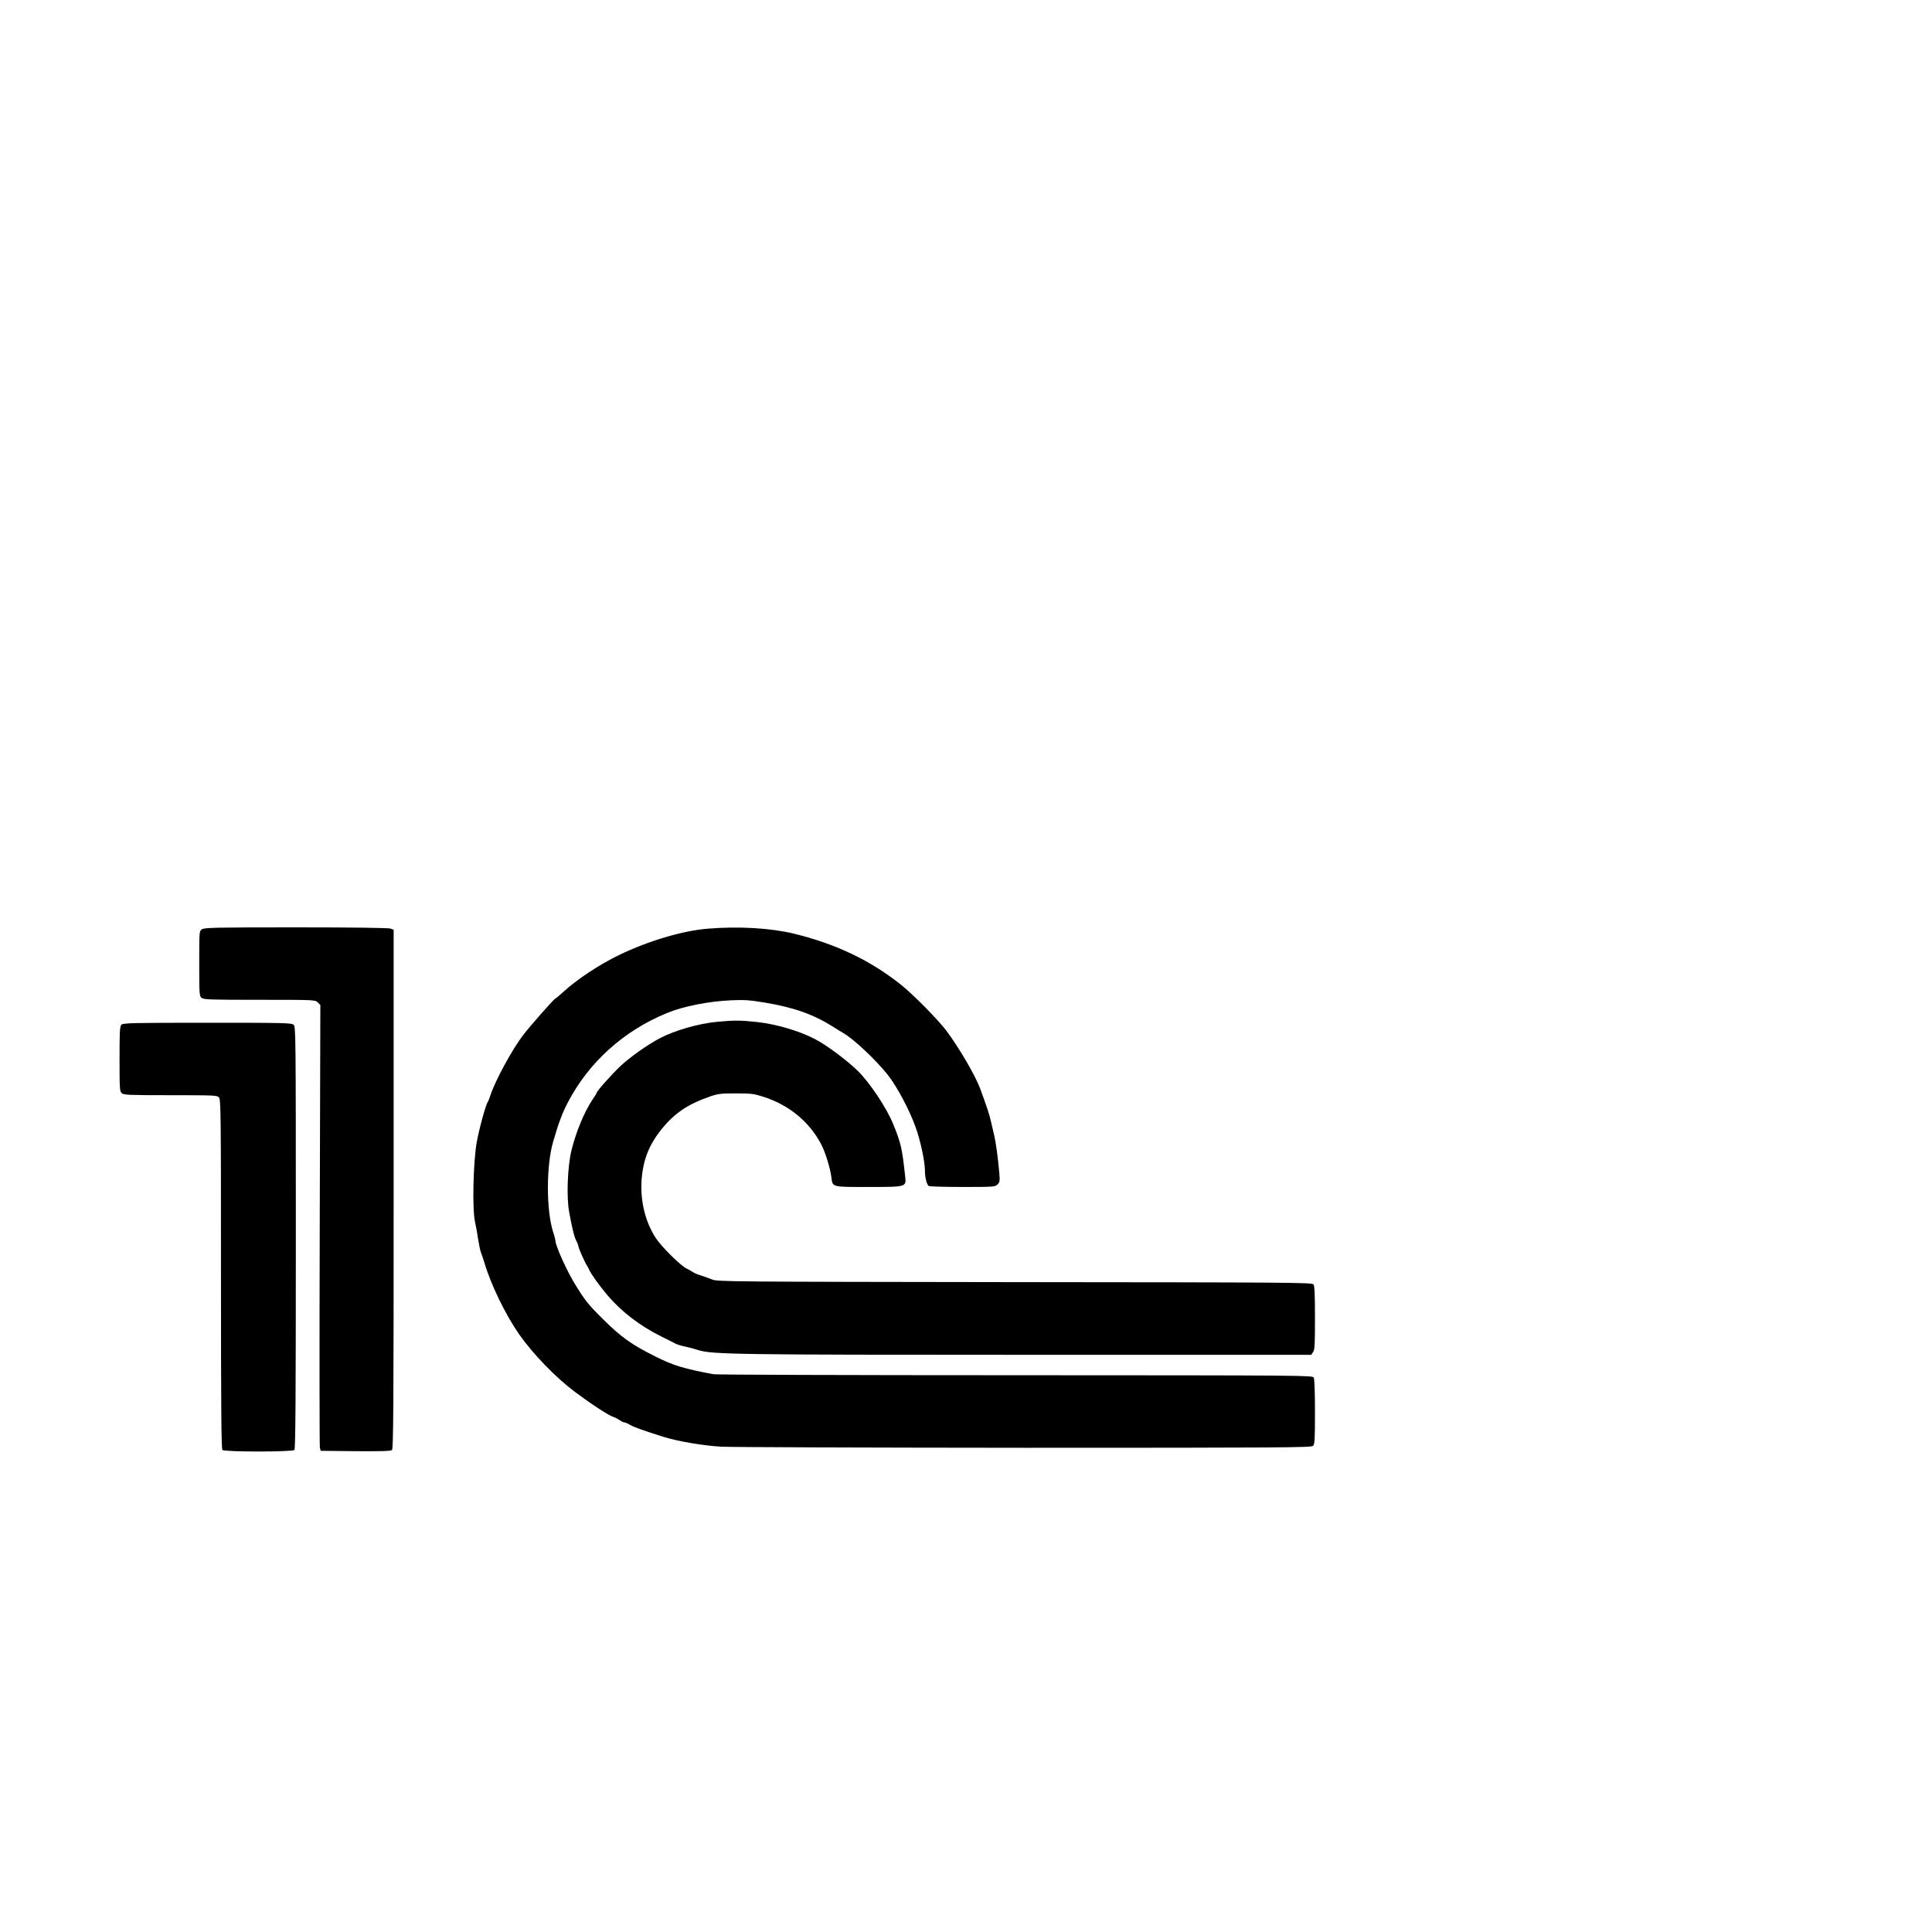
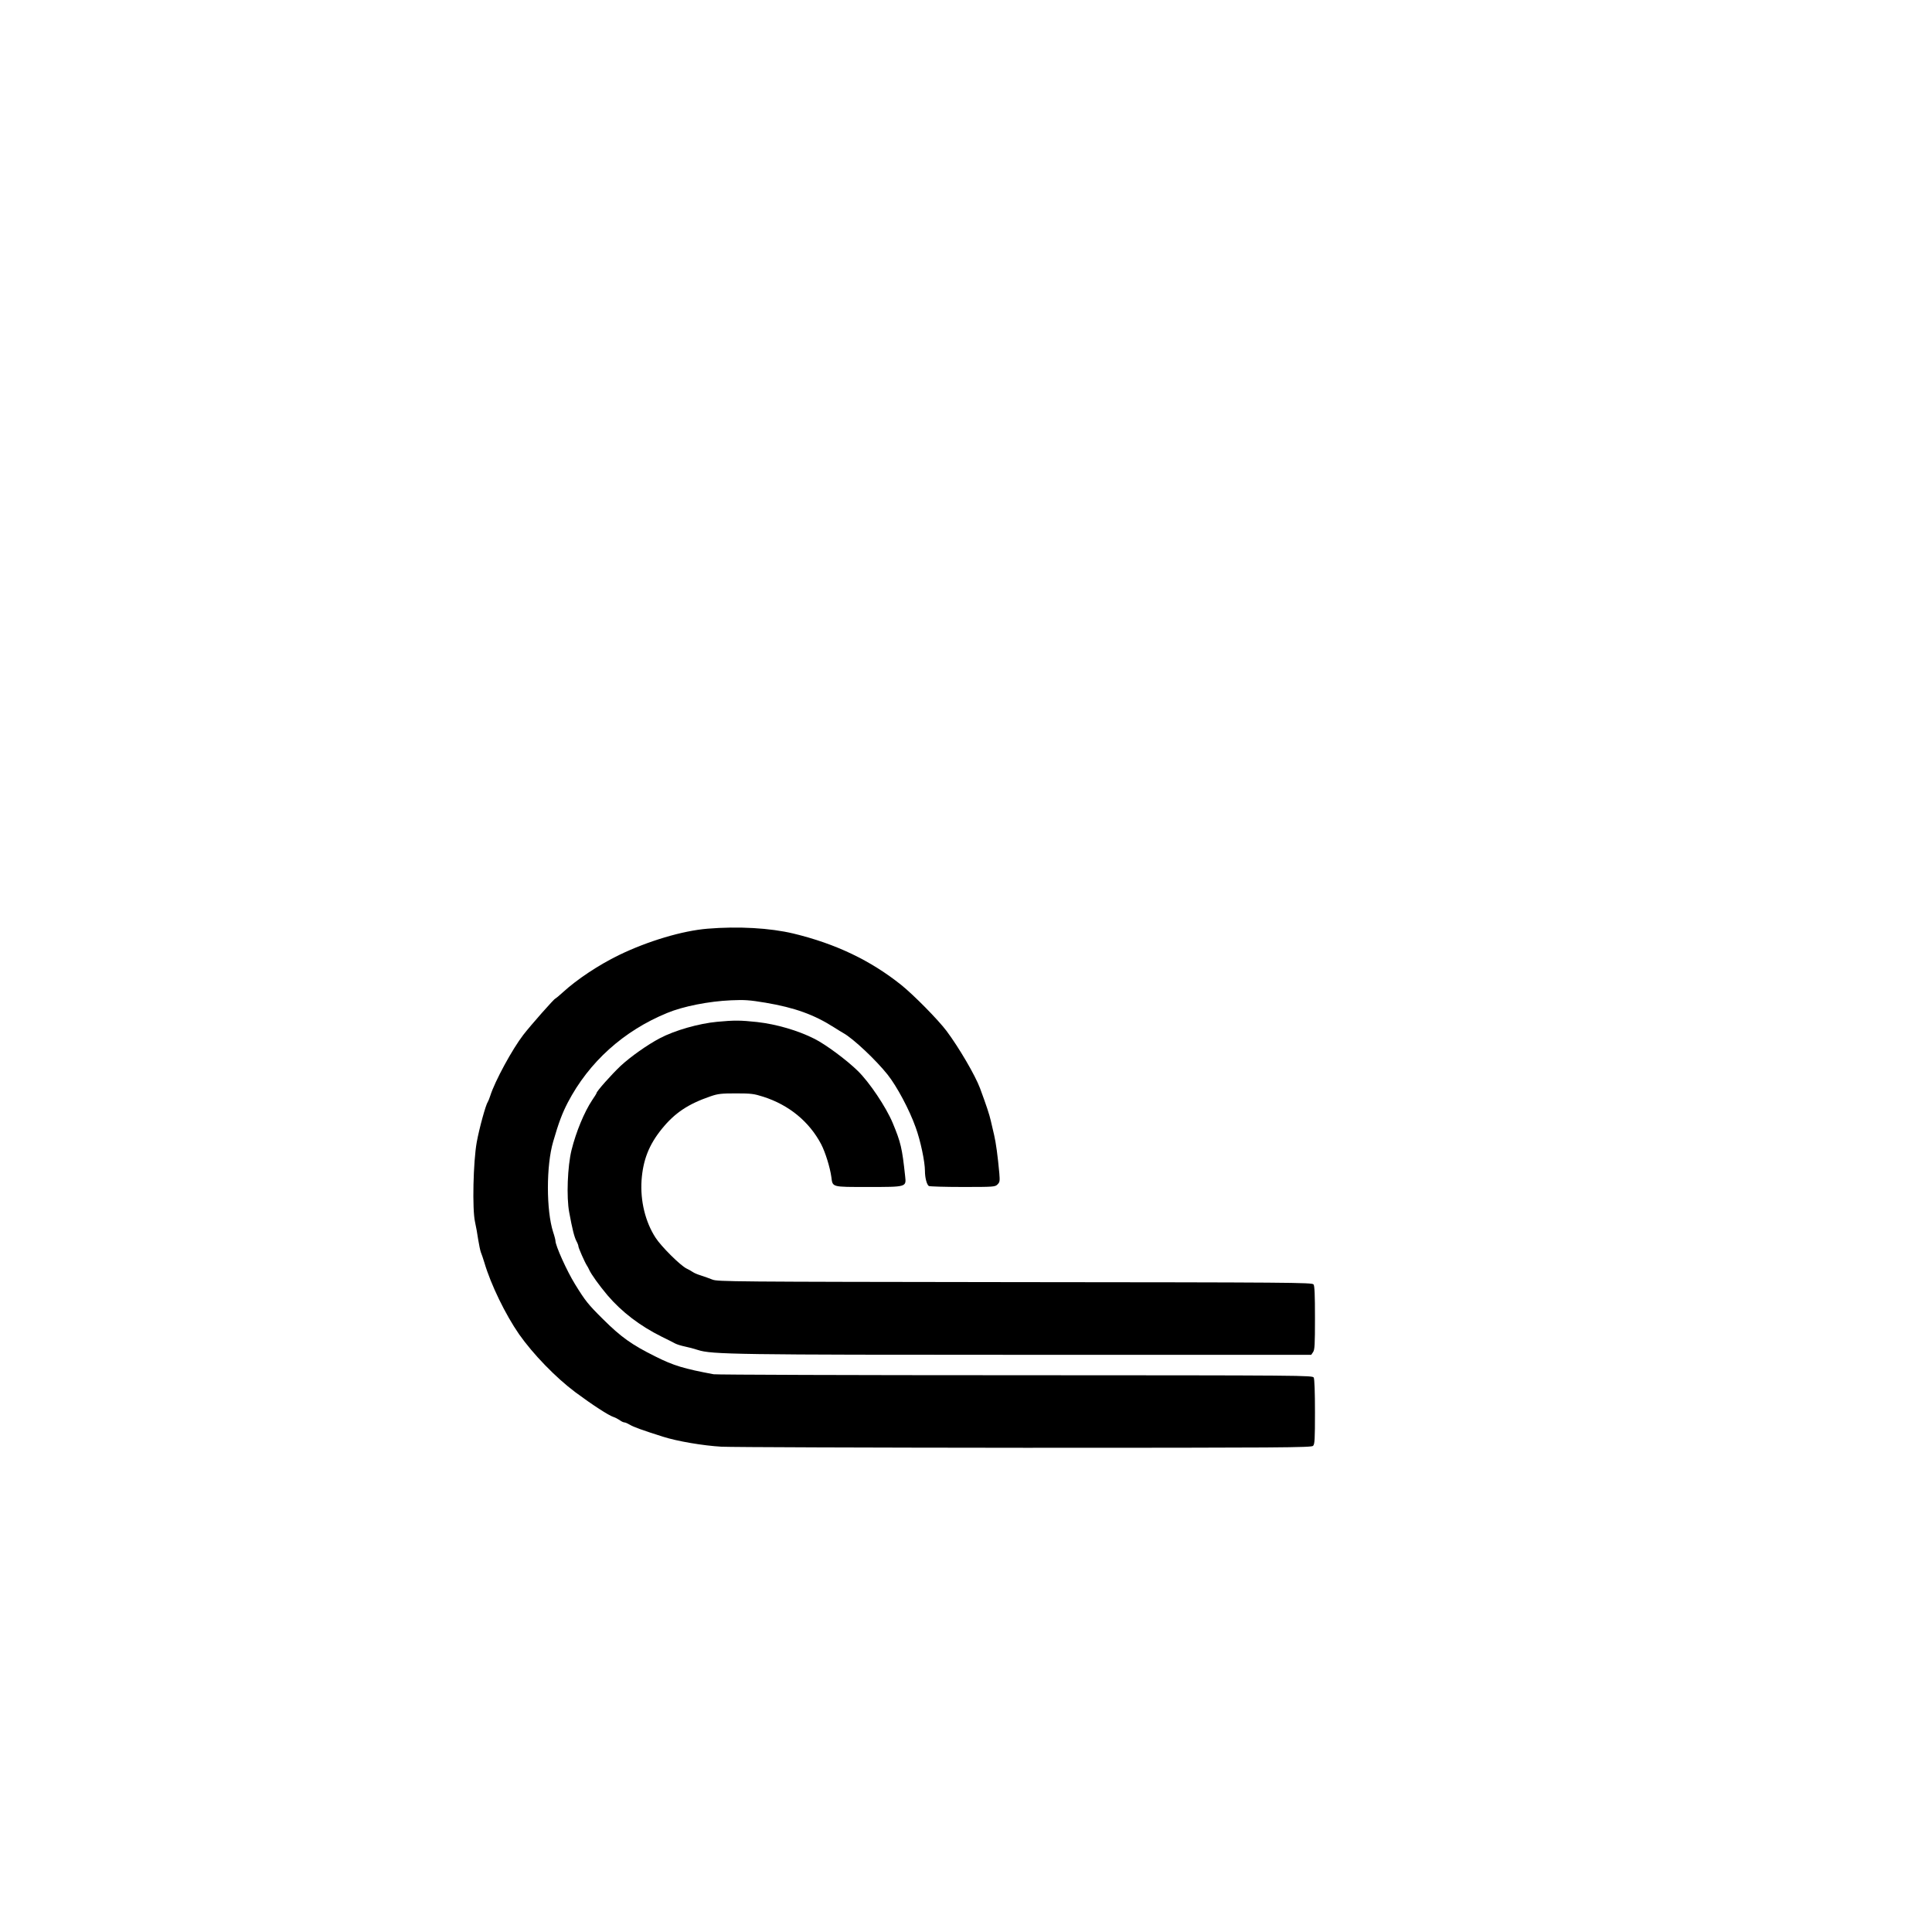
<svg xmlns="http://www.w3.org/2000/svg" version="1.0" width="16pt" height="16pt" viewBox="0 0 16 16" preserveAspectRatio="xMidYMid meet">
  <g transform="translate(0,16) scale(0.001,-0.001)" fill="#000000" stroke="none">
-     <path d="M1672 8304 c-22 -15 -22 -18 -22 -283 0 -247 1 -269 18 -284 17 -15 65 -17 480 -17 460 0 462 0 484 -22 l21 -21 -5 -1821 c-3 -1002 -2 -1832 1 -1846 l7 -25 288 -3 c205 -2 293 1 302 9 12 10 14 352 14 2160 l0 2149 -26 10 c-15 6 -315 10 -782 10 -669 0 -760 -2 -780 -16z" />
    <path d="M5860 8309 c-209 -17 -496 -103 -735 -219 -168 -82 -346 -200 -465 -309 -30 -28 -58 -50 -61 -51 -9 0 -204 -221 -265 -300 -91 -118 -235 -382 -274 -505 -7 -22 -16 -44 -20 -50 -17 -23 -71 -219 -92 -335 -29 -162 -38 -555 -14 -660 8 -36 20 -101 26 -145 7 -44 17 -91 22 -105 6 -14 19 -52 29 -85 54 -184 175 -432 288 -595 116 -165 304 -359 466 -480 140 -104 277 -193 316 -205 13 -4 36 -16 51 -26 14 -11 32 -19 40 -19 7 0 27 -9 44 -19 29 -18 109 -47 274 -99 119 -38 331 -74 485 -83 83 -4 1215 -8 2517 -9 2133 0 2368 2 2382 16 14 13 16 53 16 280 0 164 -4 273 -10 285 -11 19 -49 19 -2468 20 -1351 0 -2477 4 -2502 8 -246 46 -330 71 -480 146 -198 98 -287 162 -436 310 -124 123 -147 152 -232 290 -68 110 -162 319 -162 359 0 7 -8 40 -19 72 -58 181 -58 551 0 749 46 159 75 235 121 324 175 335 462 594 823 742 132 55 345 97 530 105 112 5 152 2 285 -20 242 -41 403 -99 570 -206 25 -16 59 -37 75 -46 81 -45 270 -223 366 -344 77 -97 180 -290 232 -436 40 -109 77 -285 77 -361 0 -57 15 -113 32 -125 7 -4 133 -8 281 -8 258 0 268 1 288 21 19 19 20 28 15 92 -13 143 -28 253 -43 317 -8 36 -21 90 -28 120 -11 49 -35 122 -89 268 -40 107 -174 336 -277 474 -71 94 -269 295 -374 380 -255 204 -543 342 -895 427 -193 46 -455 61 -710 40z" />
    <path d="M5940 7538 c-152 -14 -352 -71 -475 -136 -103 -54 -243 -153 -326 -230 -75 -71 -199 -210 -199 -225 0 -3 -16 -29 -36 -58 -65 -98 -133 -261 -171 -414 -33 -135 -43 -389 -19 -515 26 -142 42 -203 59 -237 10 -18 17 -37 17 -44 0 -13 53 -133 70 -159 6 -8 14 -24 19 -35 17 -38 83 -130 152 -212 119 -139 268 -253 449 -343 47 -23 97 -48 111 -56 15 -8 51 -19 80 -25 30 -6 79 -19 109 -29 113 -37 316 -40 2738 -40 l2341 0 15 22 c14 19 16 63 16 283 0 193 -3 266 -12 278 -12 16 -181 17 -2473 19 -2356 3 -2462 4 -2505 21 -25 10 -67 25 -95 34 -27 8 -57 21 -65 27 -8 6 -33 20 -55 31 -51 25 -210 183 -256 255 -85 131 -127 305 -116 474 12 169 61 295 168 427 107 132 217 206 404 270 61 21 89 24 210 24 126 0 149 -3 227 -28 212 -68 379 -205 478 -392 35 -67 74 -193 85 -273 11 -85 0 -82 303 -82 321 0 318 -1 308 89 -25 234 -36 280 -103 441 -55 132 -194 339 -290 432 -92 90 -266 219 -358 265 -136 69 -315 121 -475 139 -139 15 -190 15 -330 2z" />
-     <path d="M1006 7514 c-14 -13 -16 -53 -16 -283 0 -247 1 -269 18 -284 17 -15 59 -17 404 -17 360 0 386 -1 401 -18 16 -17 17 -133 17 -1463 0 -1111 3 -1448 12 -1457 17 -17 579 -17 596 0 9 9 12 413 12 1758 0 1680 -1 1748 -18 1763 -17 16 -81 17 -715 17 -619 0 -697 -2 -711 -16z" />
  </g>
</svg>